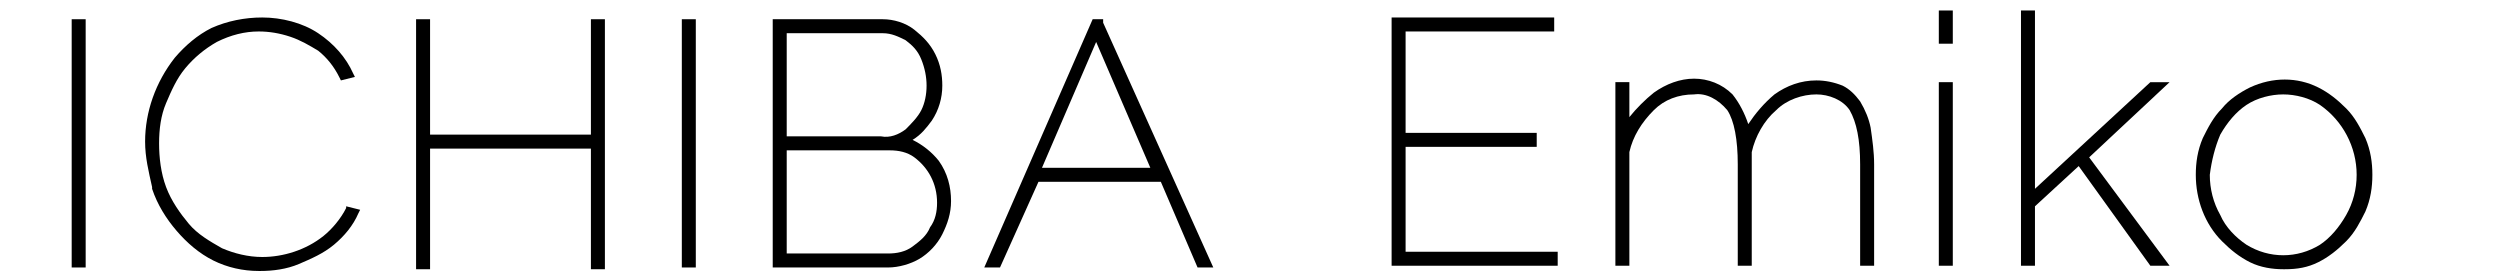
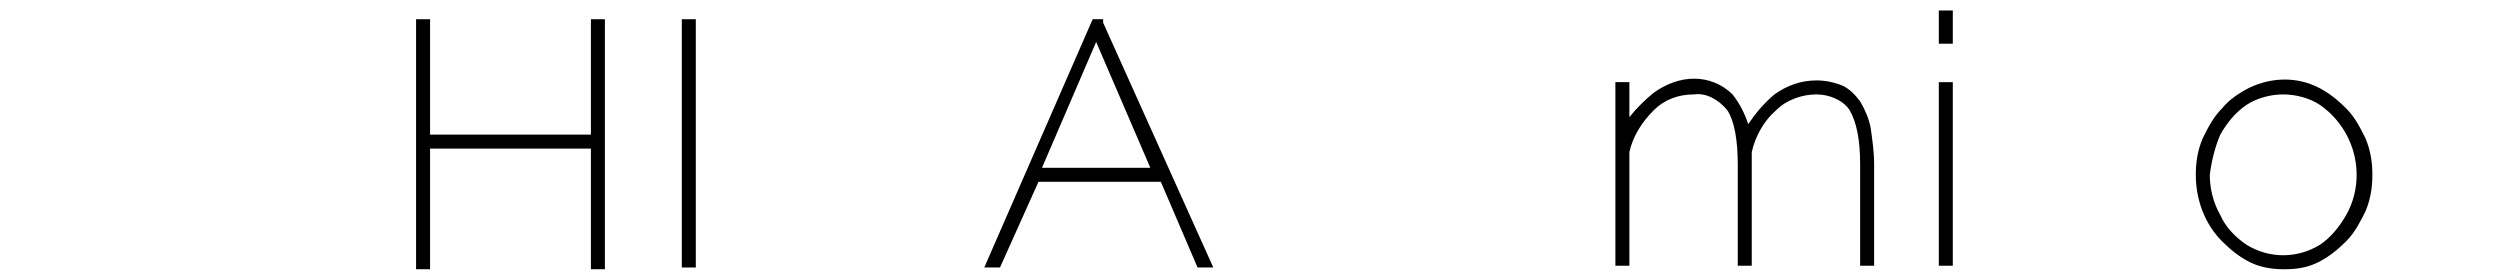
<svg xmlns="http://www.w3.org/2000/svg" version="1.1" id="logo" x="0px" y="0px" viewBox="0 0 143 16" style="enable-background:new 0 0 143 16;" xml:space="preserve">
  <g>
-     <path d="M52.2,8c0.5-0.3,0.8-0.7,1.1-1.1c0.4-0.6,0.6-1.3,0.6-2c0-0.6-0.1-1.2-0.4-1.8c-0.3-0.6-0.7-1-1.2-1.4   c-0.5-0.4-1.2-0.6-1.8-0.6h-6.3v14.2h6.6c0,0,0,0,0,0c0.6,0,1.3-0.2,1.8-0.5c0.5-0.3,1-0.8,1.3-1.4c0.3-0.6,0.5-1.2,0.5-1.9   c0-0.8-0.2-1.6-0.7-2.3C53.3,8.7,52.8,8.3,52.2,8z M51.8,2.3c0.4,0.3,0.7,0.6,0.9,1.1c0.2,0.5,0.3,1,0.3,1.5c0,0.5-0.1,1-0.3,1.4   c-0.2,0.4-0.6,0.8-0.9,1.1c-0.4,0.3-0.9,0.5-1.4,0.4H45V1.9h5.5C51,1.9,51.4,2.1,51.8,2.3z M45,14.6v-6h5.9c0.5,0,1,0.1,1.4,0.4   c0.8,0.6,1.3,1.5,1.3,2.6c0,0.5-0.1,1-0.4,1.4l0,0c-0.2,0.5-0.6,0.8-1,1.1c-0.4,0.3-0.9,0.4-1.4,0.4H45z" />
-     <path d="M19.8,11.9c-0.3,0.6-0.8,1.2-1.3,1.6c-1,0.8-2.3,1.2-3.5,1.2c-0.8,0-1.6-0.2-2.3-0.5c-0.7-0.4-1.4-0.8-1.9-1.4   c-0.5-0.6-1-1.3-1.3-2.1C9.2,9.9,9.1,9,9.1,8.2c0-0.8,0.1-1.6,0.4-2.3c0.3-0.7,0.6-1.4,1.1-2c0.5-0.6,1.1-1.1,1.8-1.5   C13.2,2,14,1.8,14.8,1.8c0.6,0,1.2,0.1,1.8,0.3c0.6,0.2,1.1,0.5,1.6,0.8c0.5,0.4,0.9,0.9,1.2,1.5l0.1,0.2l0.8-0.2l-0.1-0.2   c-0.4-0.9-1.1-1.7-2-2.3C17.3,1.3,16.1,1,15,1c-1,0-2,0.2-2.9,0.6c-0.8,0.4-1.5,1-2.1,1.7C8.9,4.7,8.3,6.4,8.3,8.1   c0,0.9,0.2,1.7,0.4,2.6l0,0l0,0.1c0.3,0.9,0.8,1.7,1.4,2.4c0.6,0.7,1.3,1.3,2.1,1.7c0.8,0.4,1.7,0.6,2.6,0.6c0,0,0,0,0.1,0   c0.7,0,1.5-0.1,2.2-0.4c0.7-0.3,1.4-0.6,2-1.1c0.6-0.5,1.1-1.1,1.4-1.8l0.1-0.2l-0.8-0.2L19.8,11.9z" />
    <rect x="39" y="1.1" width="0.8" height="14.2" />
    <polygon points="33.8,7.7 24.6,7.7 24.6,1.1 23.8,1.1 23.8,15.4 24.6,15.4 24.6,8.5 33.8,8.5 33.8,15.4 34.6,15.4 34.6,1.1    33.8,1.1  " />
-     <rect x="4.1" y="1.1" width="0.8" height="14.2" />
    <path d="M63.1,1.1h-0.6l-6.2,14.2h0.9l2.2-4.9h7l2.1,4.9h0.9L63.1,1.3L63.1,1.1z M59.6,9.6l3.1-7.2l3.1,7.2H59.6z" />
-     <polygon points="123,4.7 116.4,10.8 116.4,0.6 115.6,0.6 115.6,15.2 116.4,15.2 116.4,11.8 118.9,9.5 123,15.2 123.1,15.2    124.1,15.2 119.5,9 124.1,4.7  " />
    <rect x="110.9" y="0.6" width="0.8" height="1.9" />
    <path d="M135.3,7.9c-0.3-0.6-0.6-1.2-1.1-1.7c-0.5-0.5-1-0.9-1.6-1.2c-1.2-0.6-2.6-0.6-3.9,0c-0.6,0.3-1.2,0.7-1.6,1.2   c-0.5,0.5-0.8,1.1-1.1,1.7c-0.3,0.7-0.4,1.4-0.4,2.1c0,1.4,0.5,2.8,1.5,3.8c0.5,0.5,1,0.9,1.6,1.2c0.6,0.3,1.3,0.4,1.9,0.4   c0,0,0,0,0.1,0c0.7,0,1.3-0.1,1.9-0.4h0c0.6-0.3,1.1-0.7,1.6-1.2c0.5-0.5,0.8-1.1,1.1-1.7c0.3-0.7,0.4-1.4,0.4-2.1   C135.7,9.3,135.6,8.6,135.3,7.9z M127,7.7L127,7.7c0.4-0.7,0.9-1.3,1.5-1.7c0.6-0.4,1.4-0.6,2.1-0.6c0.7,0,1.5,0.2,2.1,0.6   c1.3,0.9,2.1,2.4,2.1,4c0,0.8-0.2,1.6-0.6,2.3c-0.4,0.7-0.9,1.3-1.5,1.7c-1.3,0.8-2.9,0.8-4.2,0c-0.6-0.4-1.2-1-1.5-1.7   c-0.4-0.7-0.6-1.5-0.6-2.3C126.5,9.2,126.7,8.4,127,7.7z" />
-     <polygon points="80.4,8.4 87.9,8.4 87.9,7.6 80.4,7.6 80.4,1.8 88.9,1.8 88.9,1 79.6,1 79.6,15.2 89.1,15.2 89.1,14.4 80.4,14.4     " />
    <rect x="110.9" y="4.7" width="0.8" height="10.5" />
    <path d="M106.4,5.8c-0.3-0.4-0.6-0.7-1-0.9c-0.5-0.2-1-0.3-1.5-0.3c-0.9,0-1.7,0.3-2.4,0.8c-0.6,0.5-1.1,1.1-1.5,1.7   c-0.2-0.6-0.5-1.2-0.9-1.7c-0.6-0.6-1.4-0.9-2.2-0.9c-0.8,0-1.6,0.3-2.3,0.8c-0.5,0.4-1,0.9-1.4,1.4v-2h-0.8v10.5h0.8V8.7   c0.2-0.9,0.7-1.7,1.4-2.4c0.6-0.6,1.4-0.9,2.3-0.9c0,0,0,0,0,0c0.7-0.1,1.4,0.3,1.9,0.9c0.4,0.6,0.6,1.7,0.6,3.1v5.8h0.8l0-6.5   c0.2-0.9,0.7-1.8,1.4-2.4c0.6-0.6,1.5-0.9,2.3-0.9c0,0,0,0,0,0c0.7,0,1.5,0.3,1.9,0.9c0.4,0.7,0.6,1.7,0.6,3.1v5.8h0.8V9.6l0-0.2   c0-0.7-0.1-1.4-0.2-2.1C106.9,6.8,106.7,6.3,106.4,5.8z" />
  </g>
</svg>